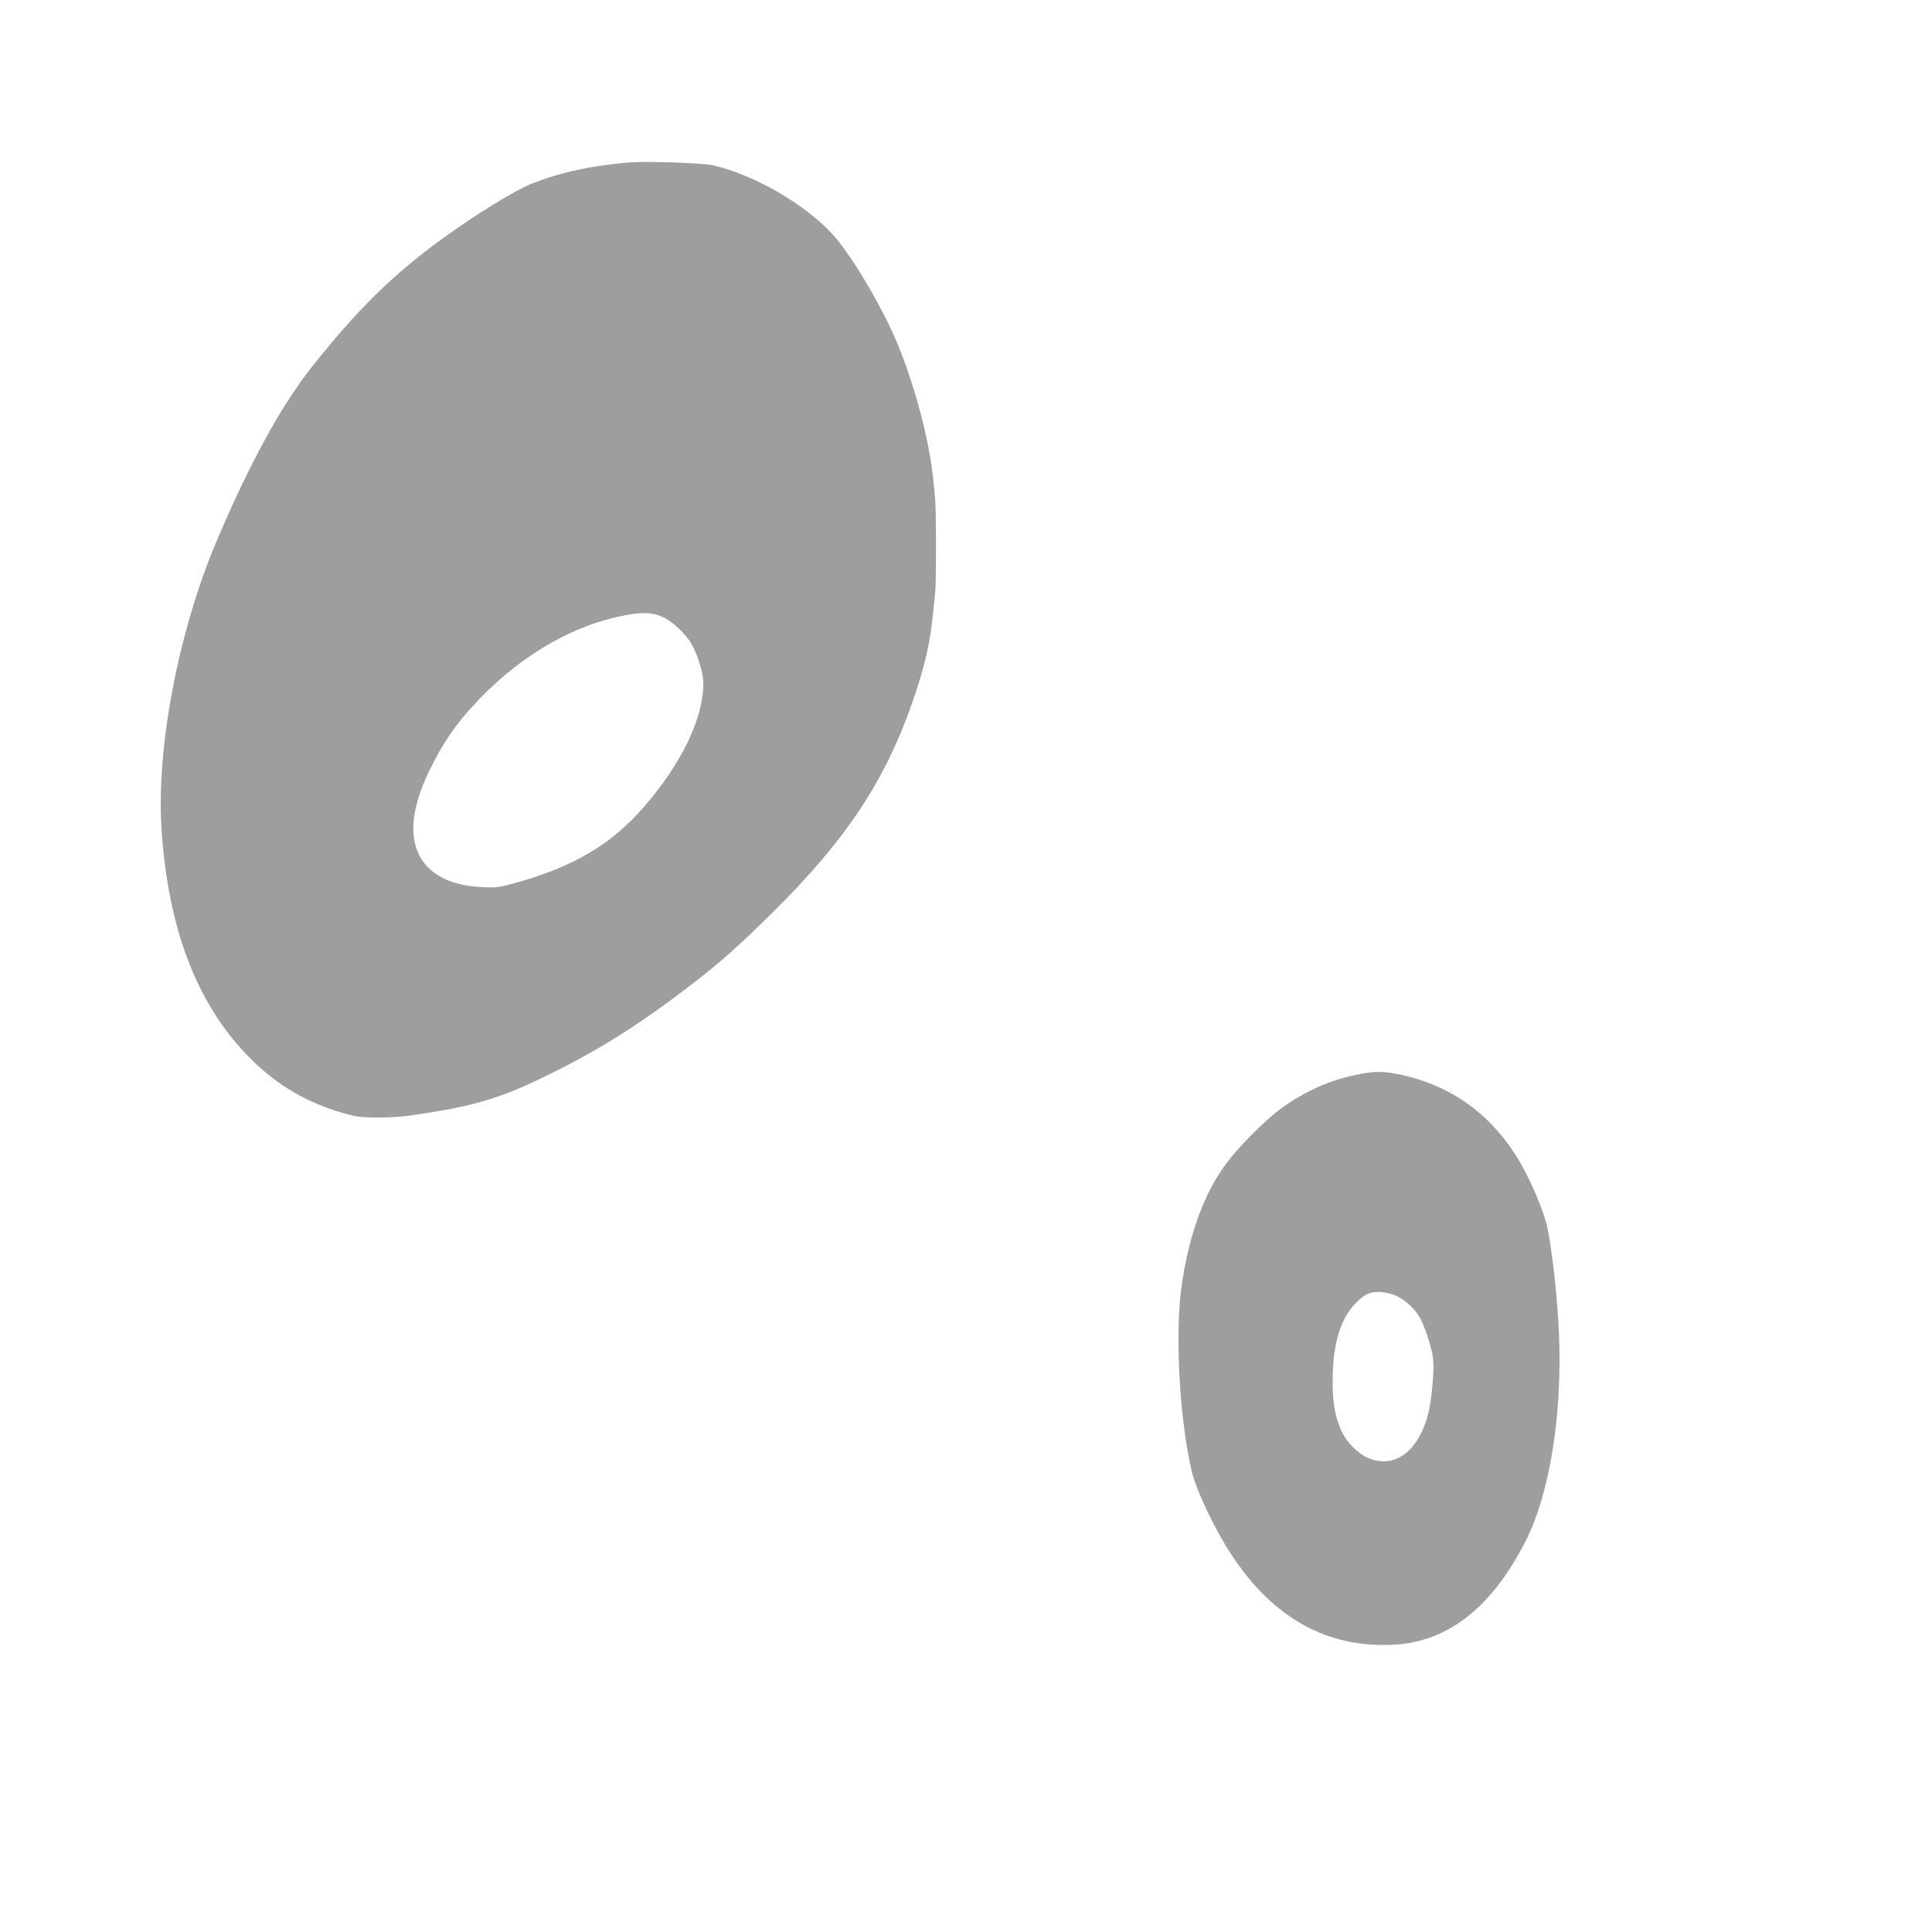
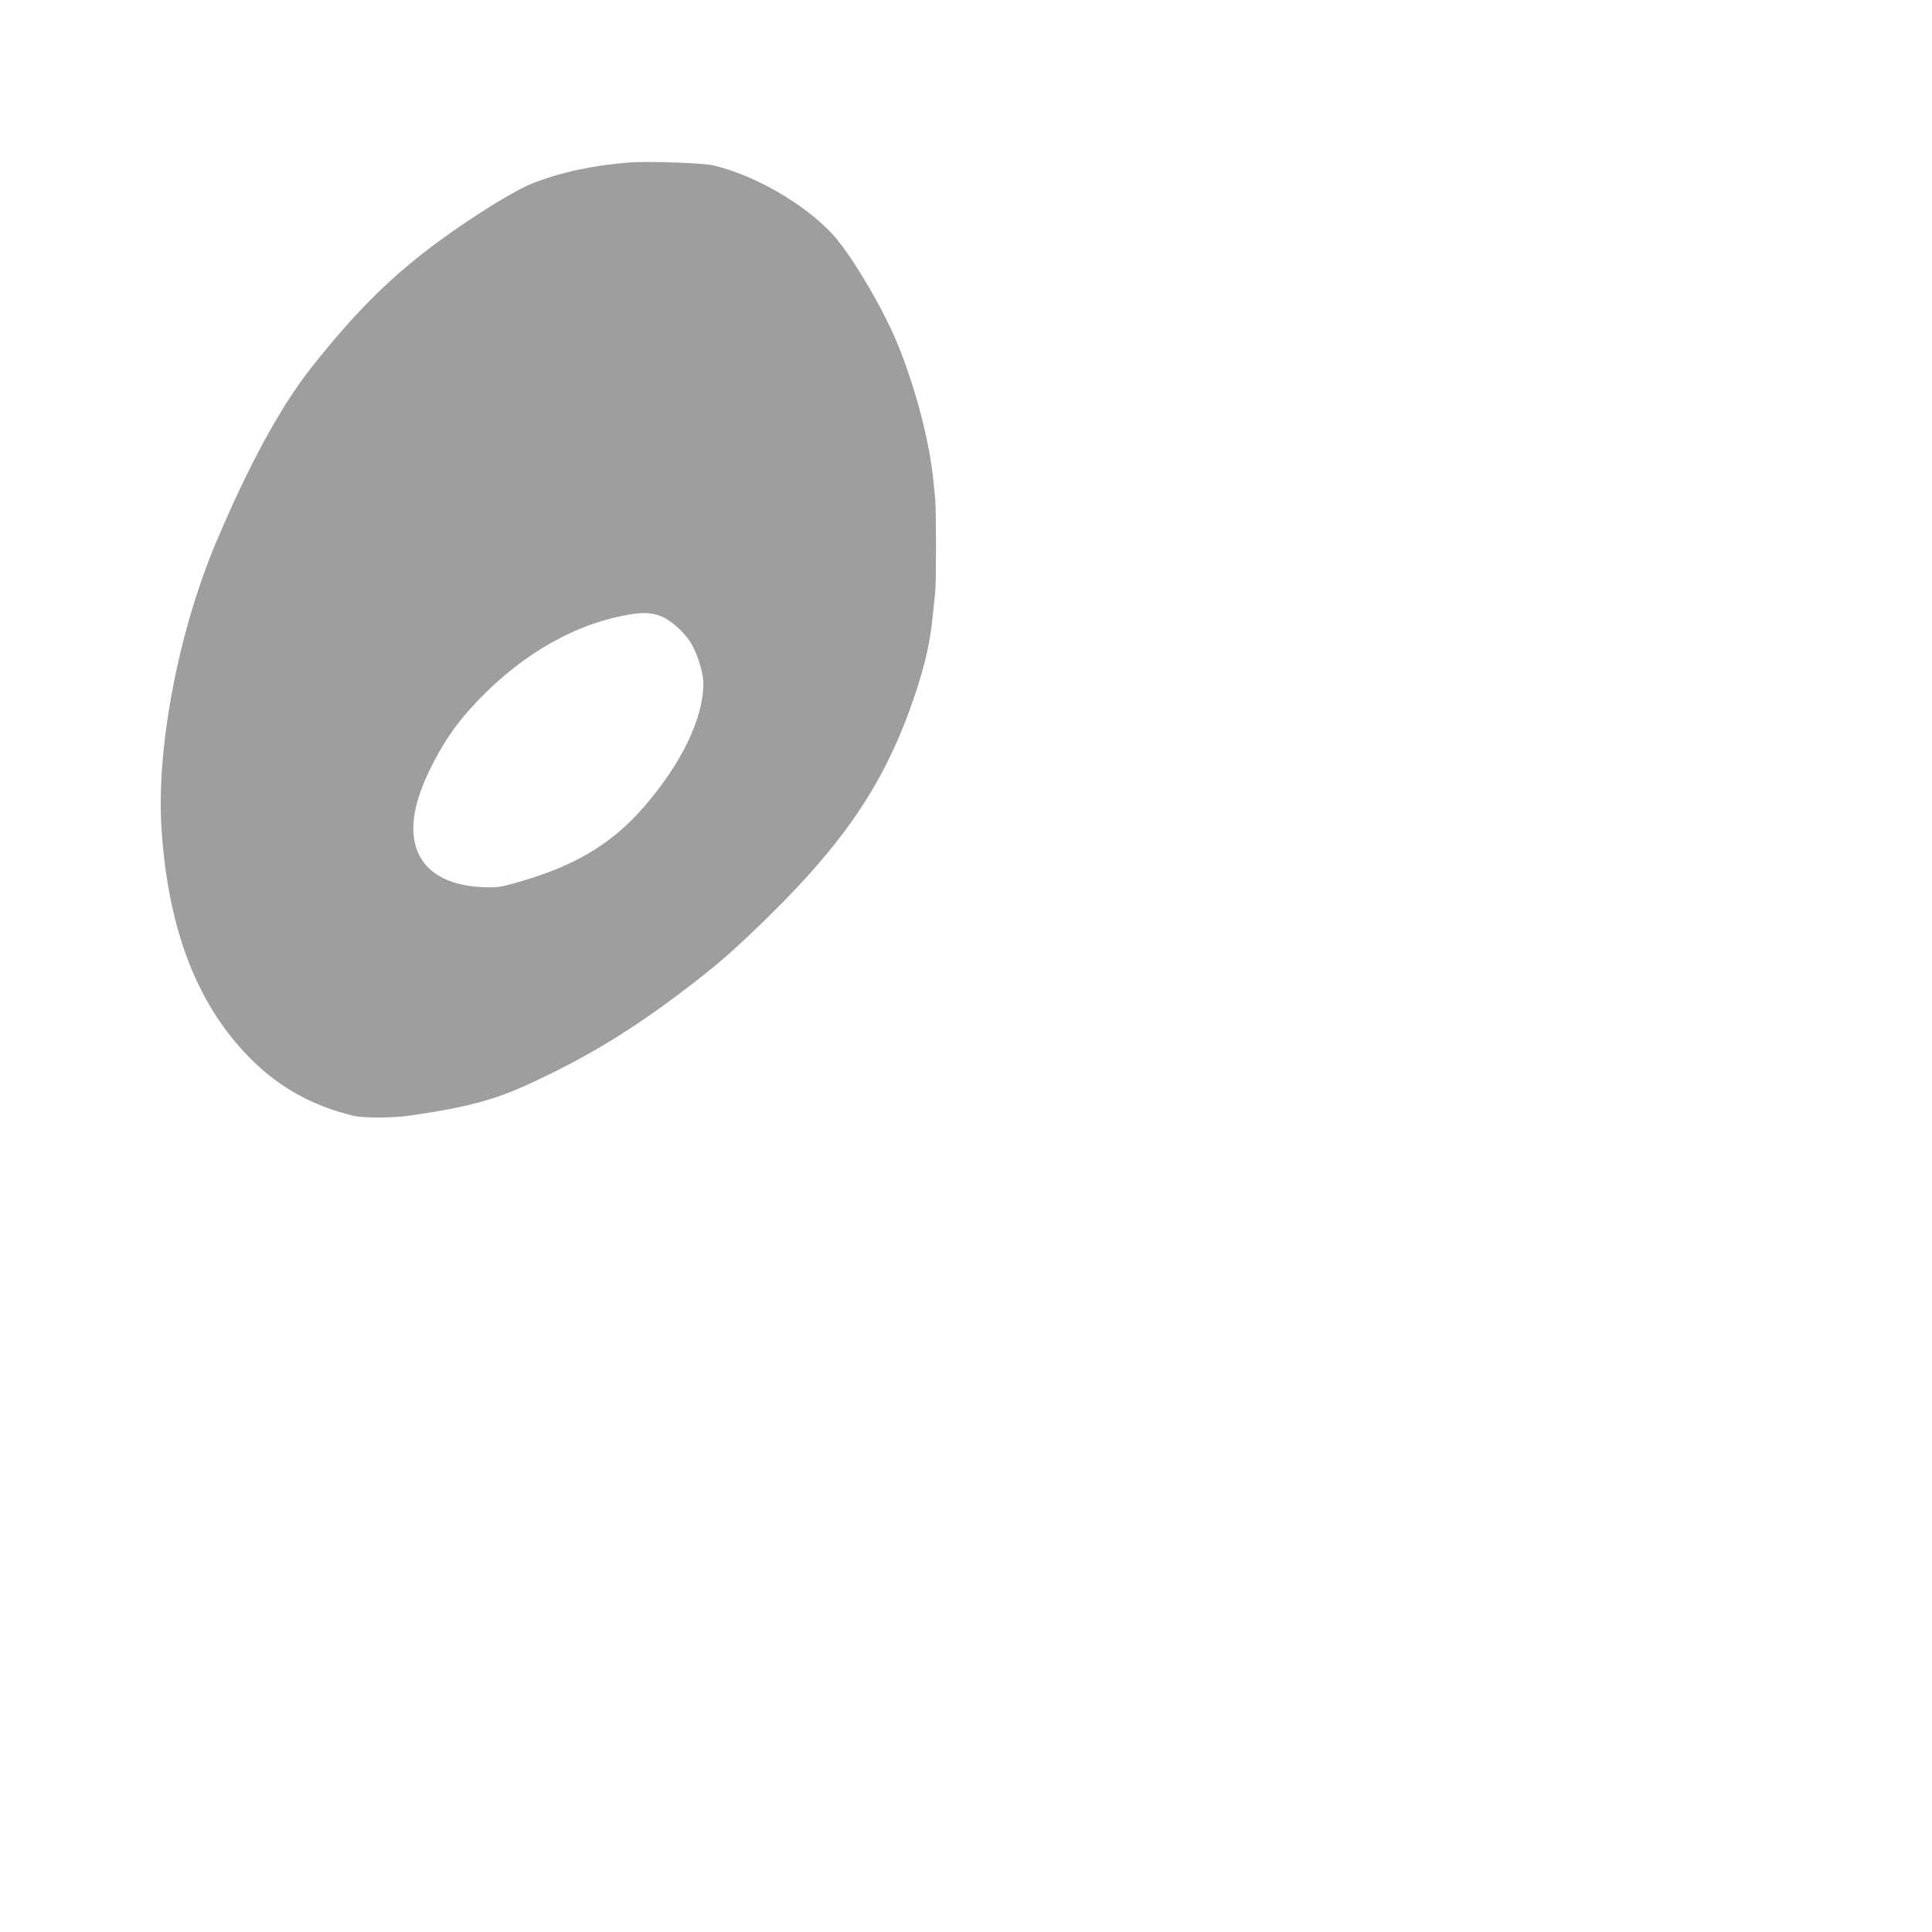
<svg xmlns="http://www.w3.org/2000/svg" version="1.0" width="1280pt" height="1280pt" viewBox="0 0 1280 1280" preserveAspectRatio="xMidYMid meet">
  <g transform="translate(0,1280) scale(0.1,-0.1)" fill="#9e9e9e" stroke="none">
    <path d="M4175 11724 c-248 -19 -464 -66 -650 -140 -116 -46 -380 -209 -602 -371 -323 -235 -565 -474 -864 -853 -201 -256 -412 -643 -626 -1150 -251 -594 -398 -1363 -363 -1902 45 -687 249 -1198 620 -1551 183 -174 392 -286 650 -349 69 -16 257 -16 375 1 377 54 560 103 800 214 403 187 705 374 1089 672 171 132 295 243 499 444 512 504 773 902 960 1461 67 201 100 350 117 523 6 56 13 125 16 152 7 65 7 543 0 615 -3 30 -8 82 -11 115 -25 266 -120 630 -240 920 -100 243 -308 591 -430 724 -189 203 -517 392 -792 456 -65 15 -432 28 -548 19z m200 -3005 c73 -27 171 -118 212 -196 41 -76 73 -188 73 -251 0 -231 -145 -531 -393 -817 -222 -255 -472 -401 -875 -511 -85 -23 -110 -26 -202 -21 -228 10 -384 104 -433 261 -43 134 -12 309 93 521 77 158 157 278 263 396 293 328 650 547 1011 619 122 25 184 24 251 -1z" />
-     <path d="M8985 5679 c-176 -36 -333 -106 -489 -217 -102 -73 -272 -240 -363 -359 -150 -195 -253 -470 -303 -813 -47 -315 -17 -882 65 -1236 30 -129 157 -395 270 -564 274 -412 629 -608 1063 -587 366 17 662 251 886 700 154 311 236 826 215 1350 -10 248 -46 570 -80 726 -17 76 -79 232 -141 352 -184 358 -476 581 -854 654 -100 19 -156 18 -269 -6z m245 -1456 c61 -20 137 -84 174 -147 35 -60 83 -208 91 -281 8 -73 -9 -263 -31 -354 -64 -258 -226 -378 -405 -298 -66 29 -142 108 -173 180 -42 94 -58 190 -57 337 2 275 68 452 205 552 47 34 114 38 196 11z" />
  </g>
</svg>